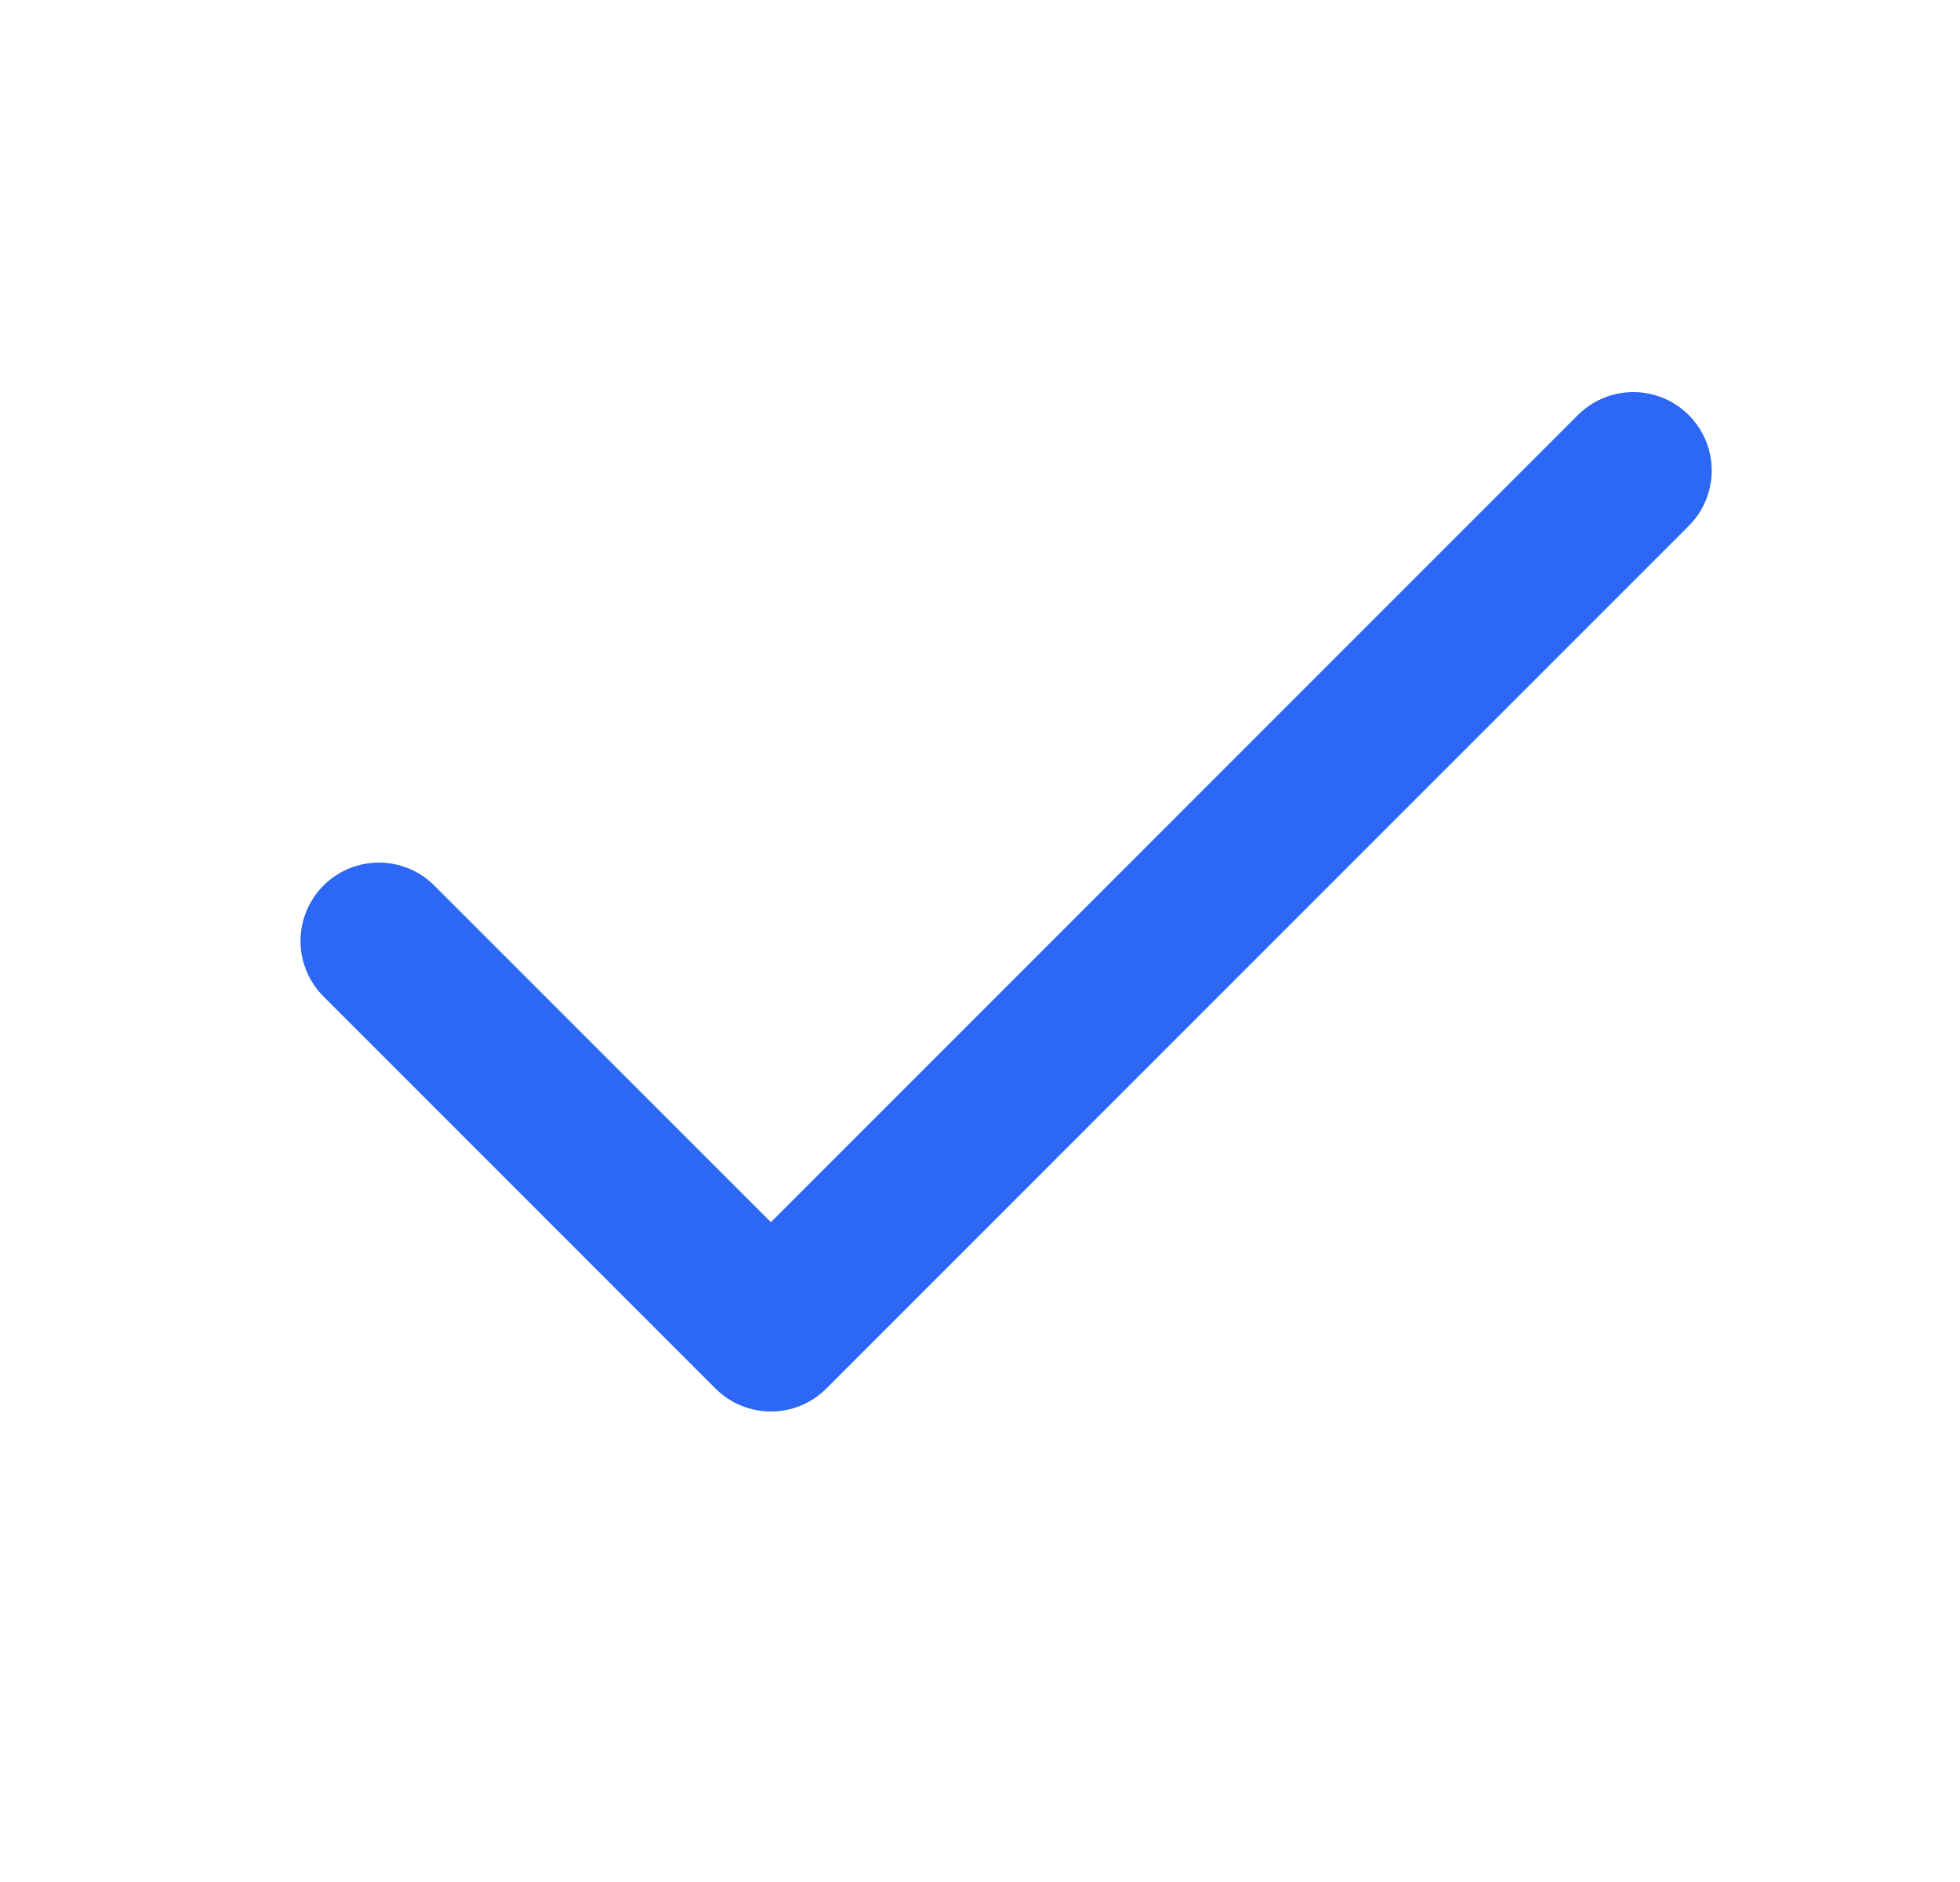
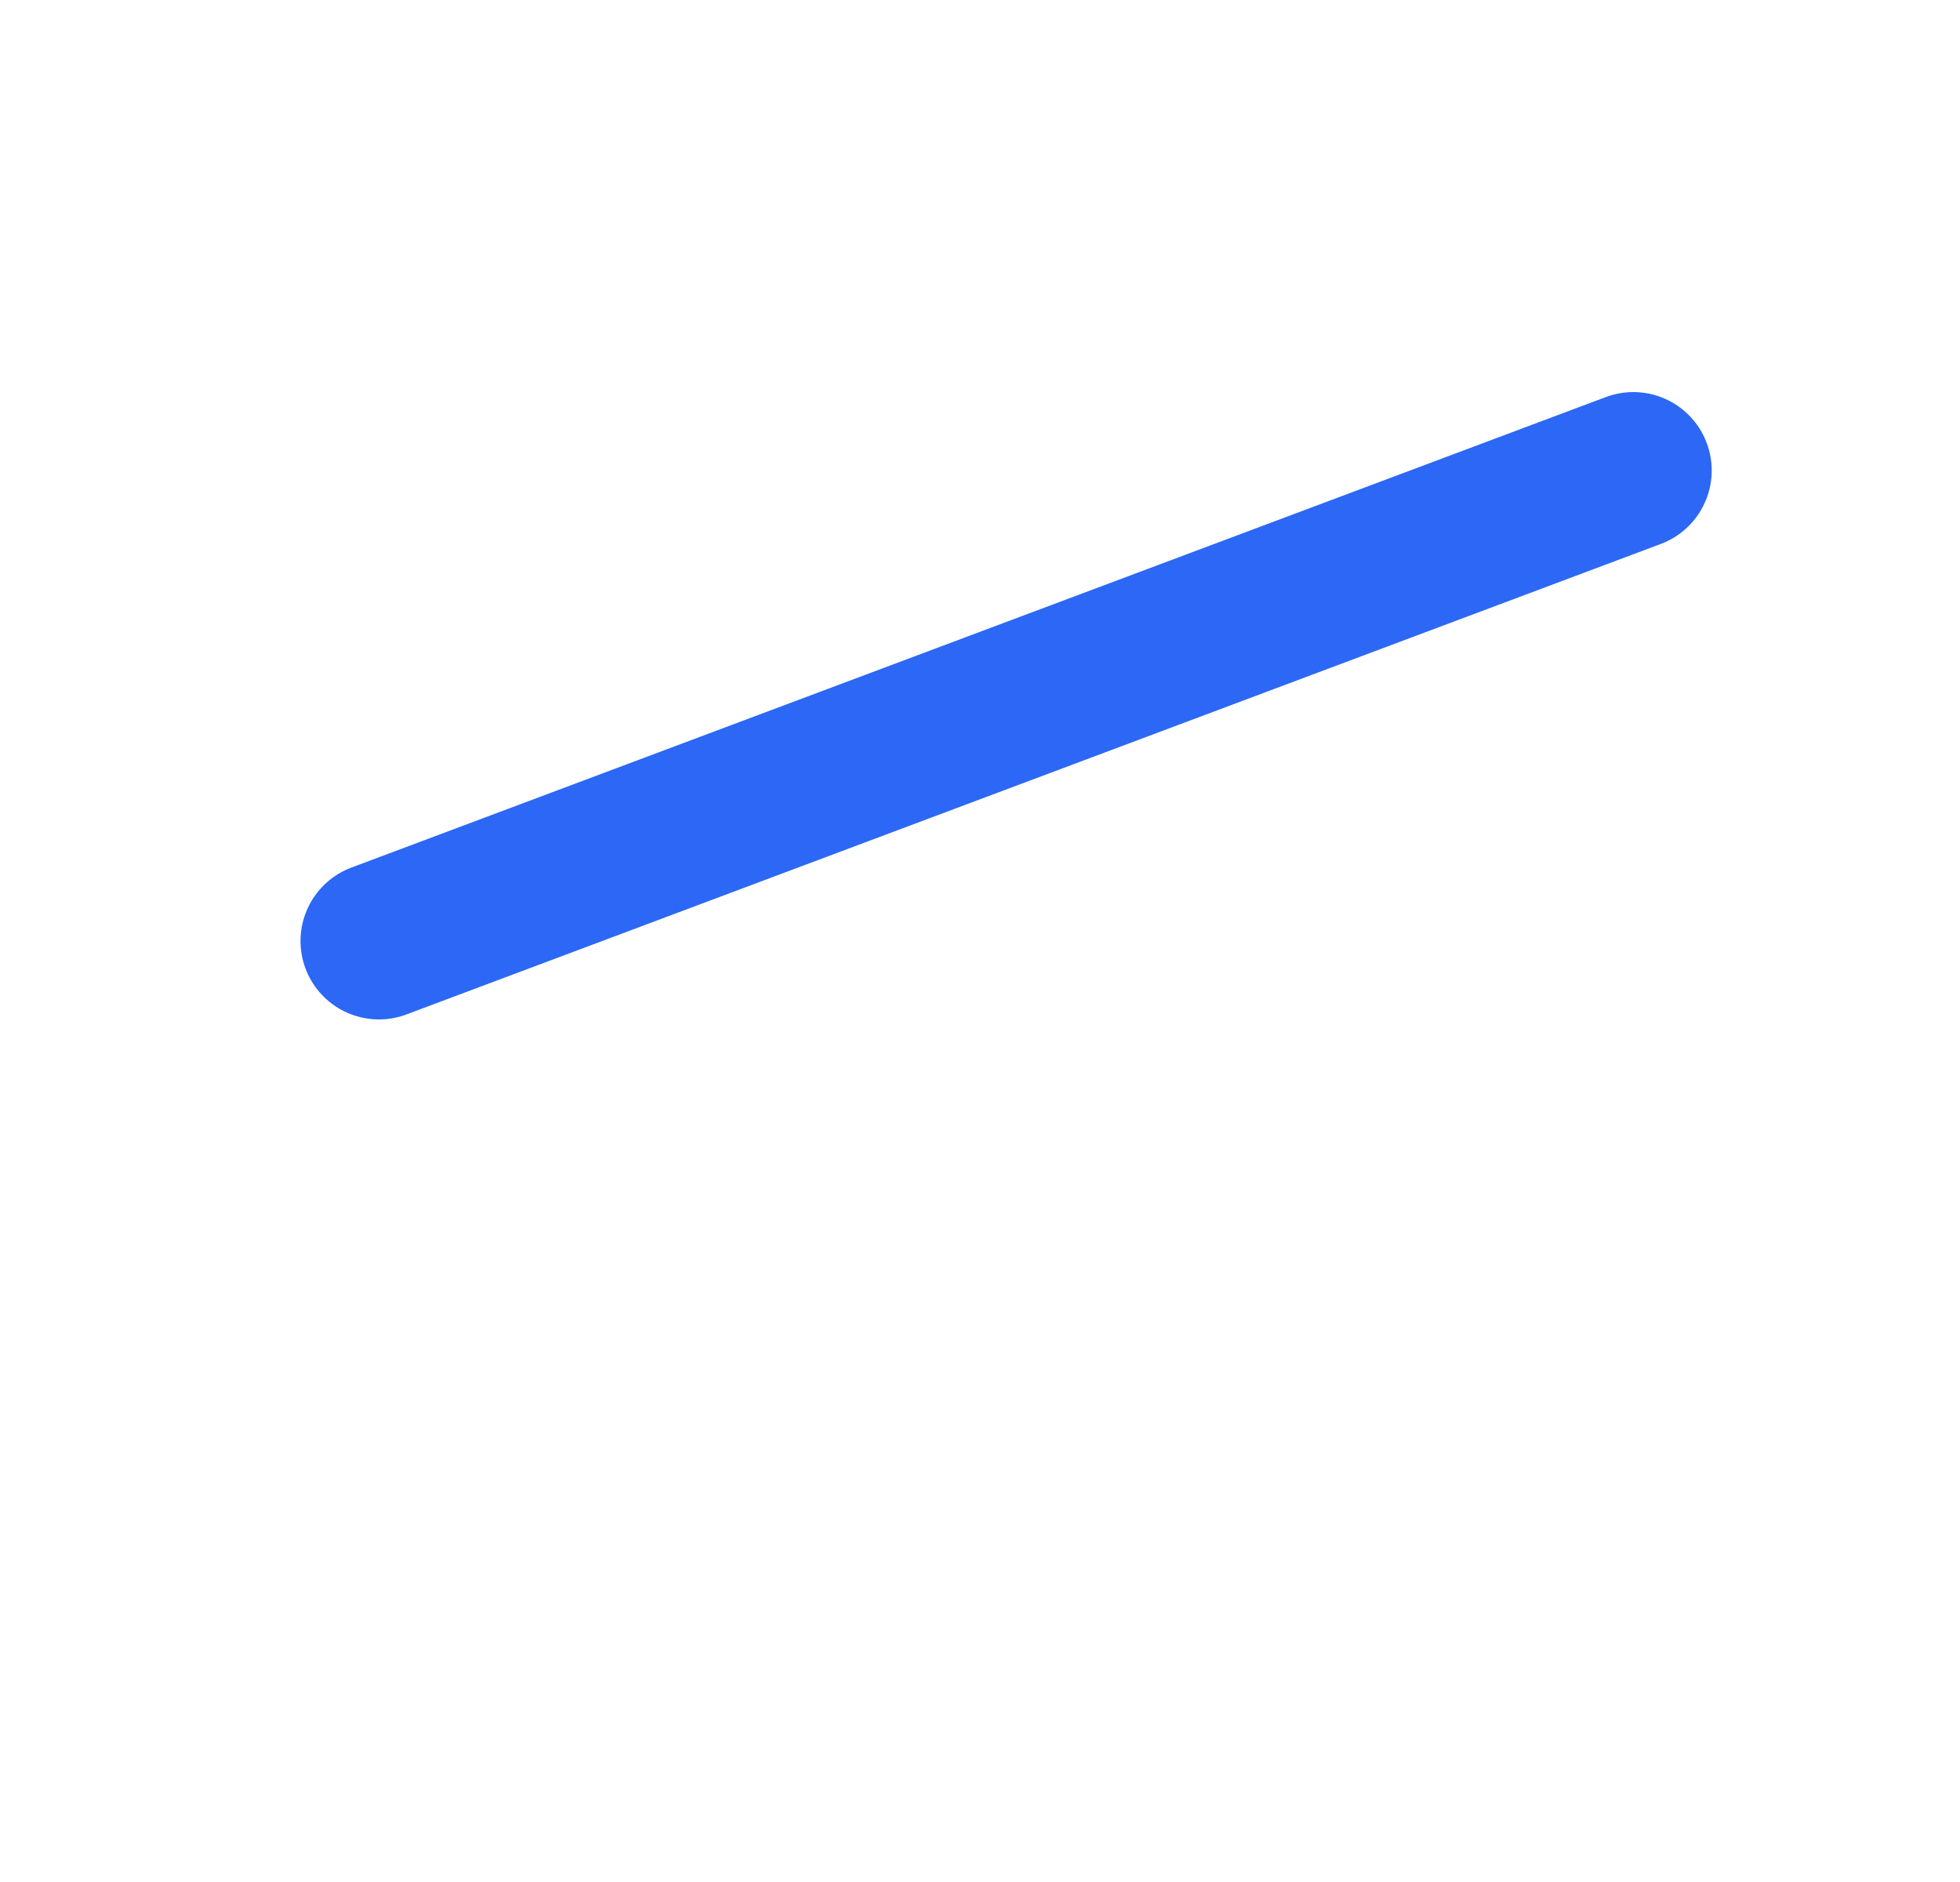
<svg xmlns="http://www.w3.org/2000/svg" width="25" height="24" viewBox="0 0 25 24" fill="none">
-   <path d="M20.833 6L9.833 17L4.833 12" stroke="#2c68f5" stroke-width="2" stroke-linecap="round" stroke-linejoin="round" />
+   <path d="M20.833 6L4.833 12" stroke="#2c68f5" stroke-width="2" stroke-linecap="round" stroke-linejoin="round" />
</svg>